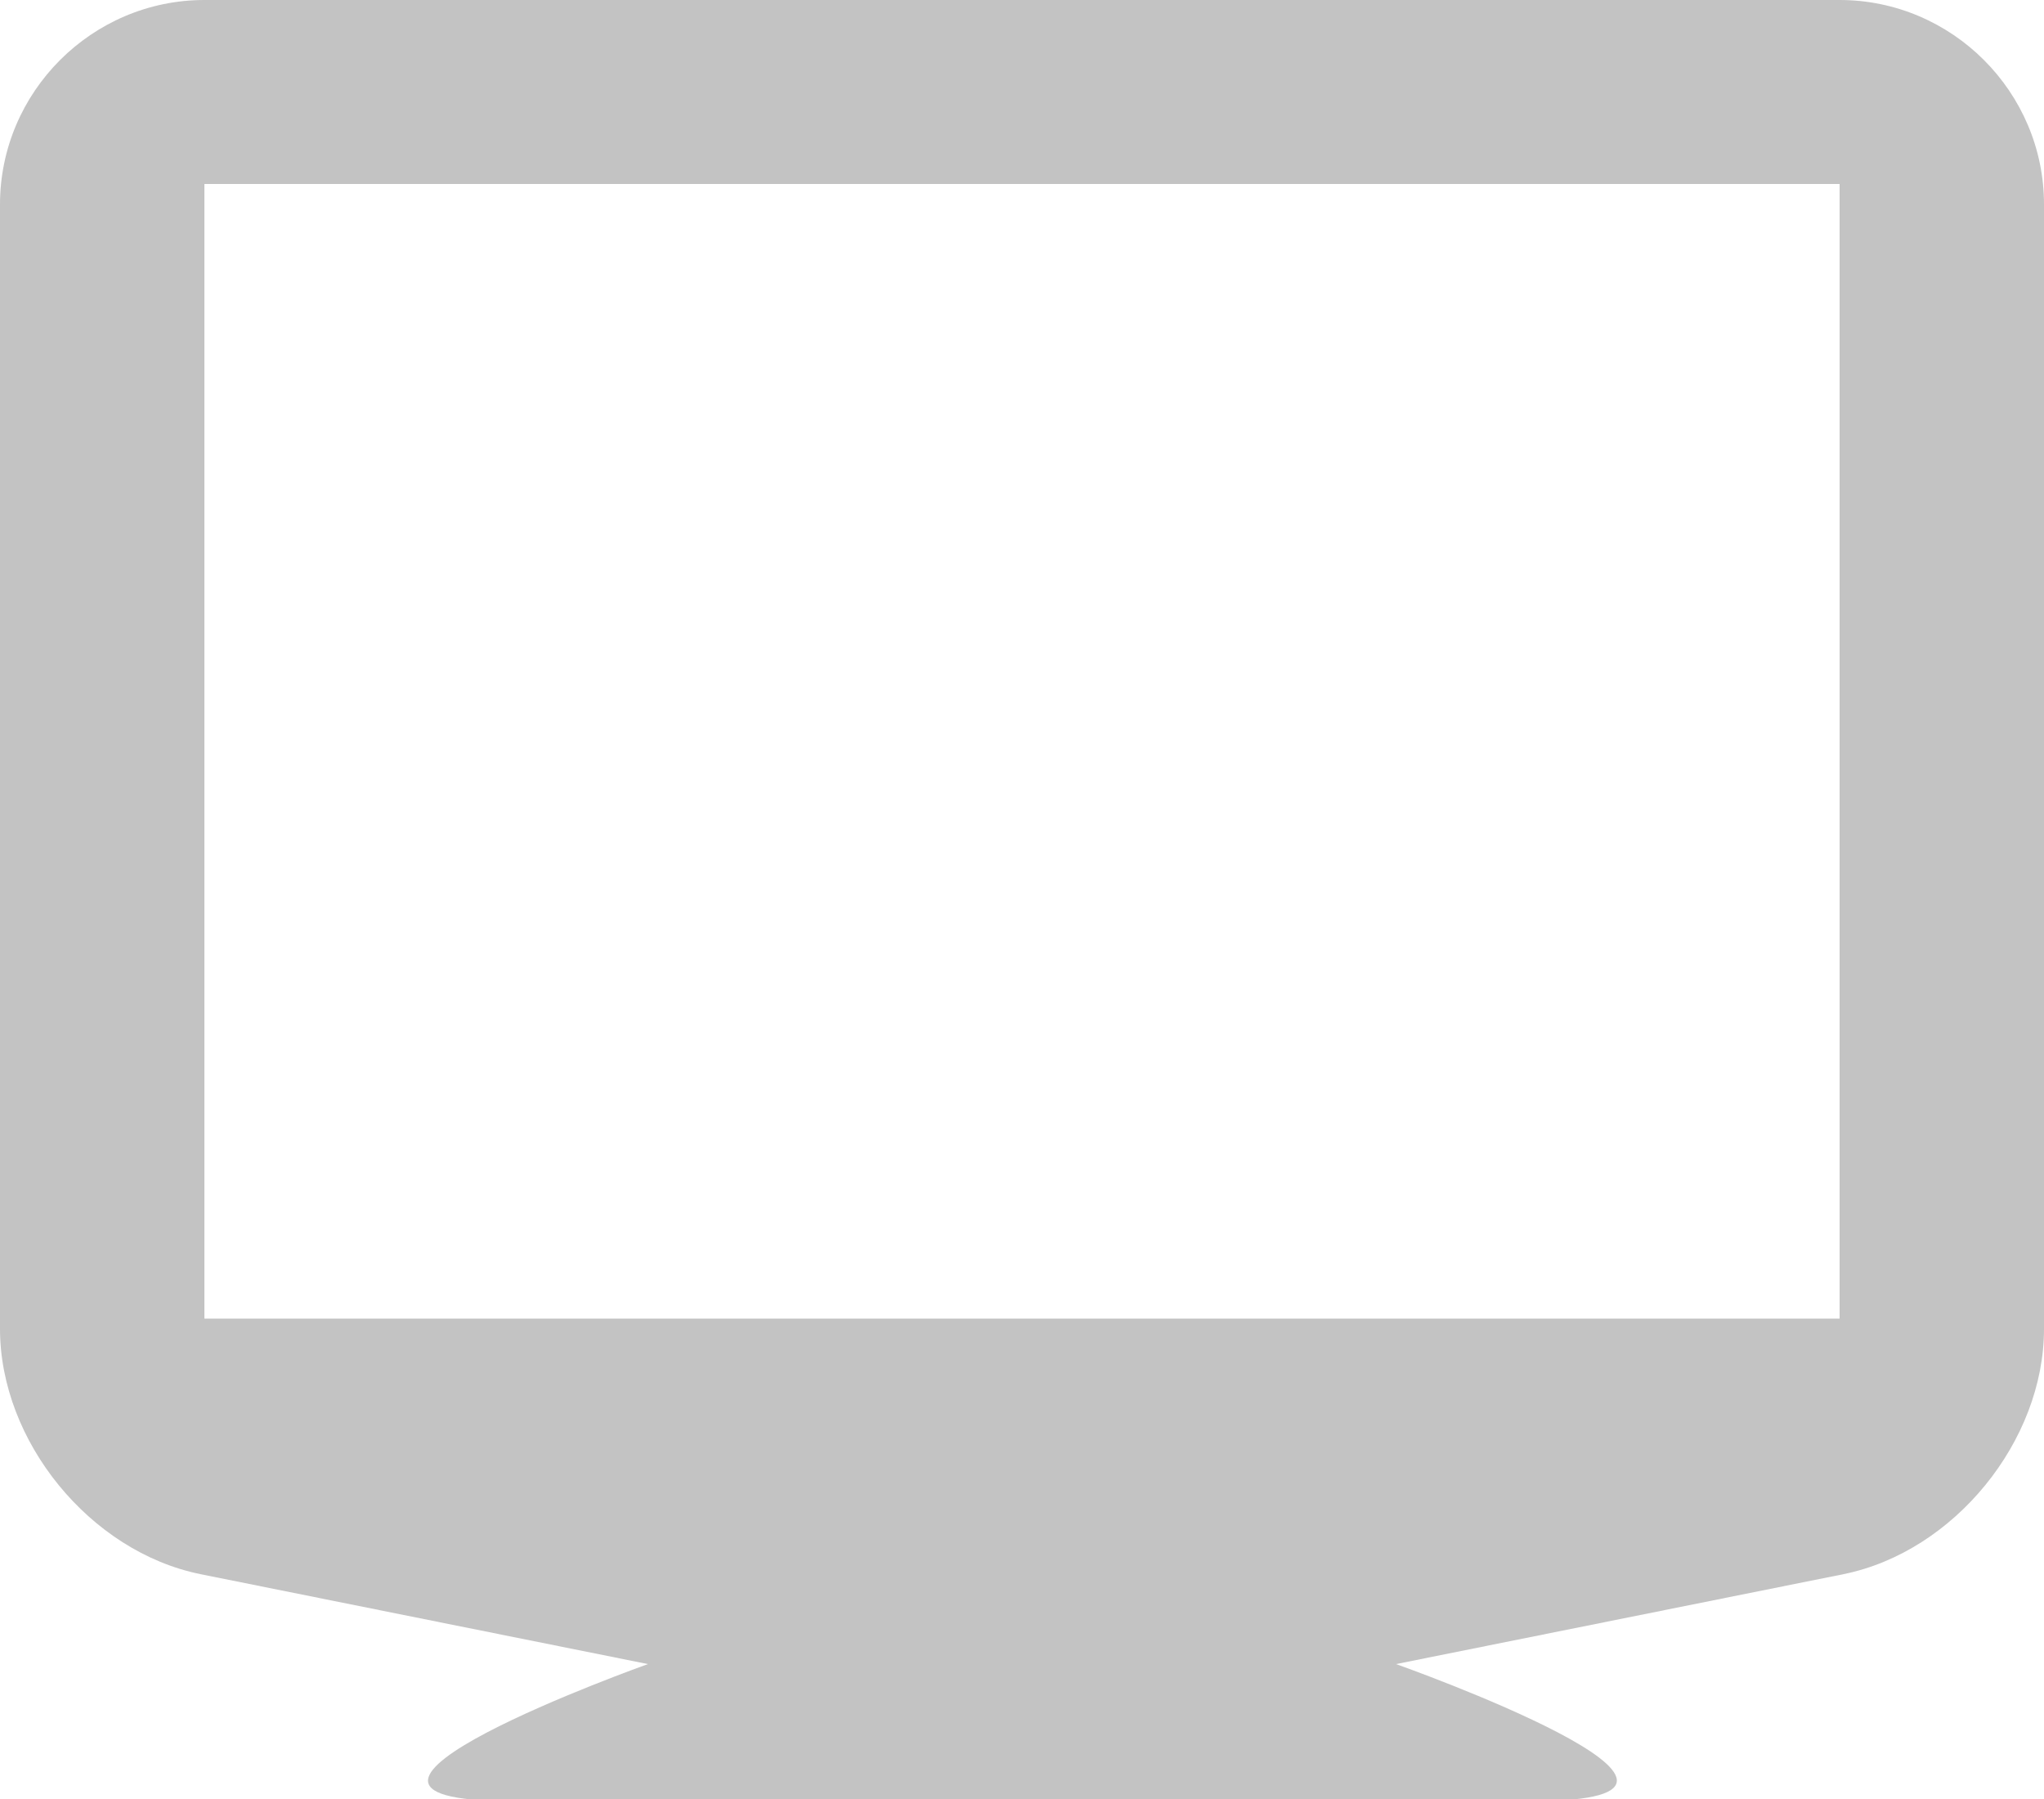
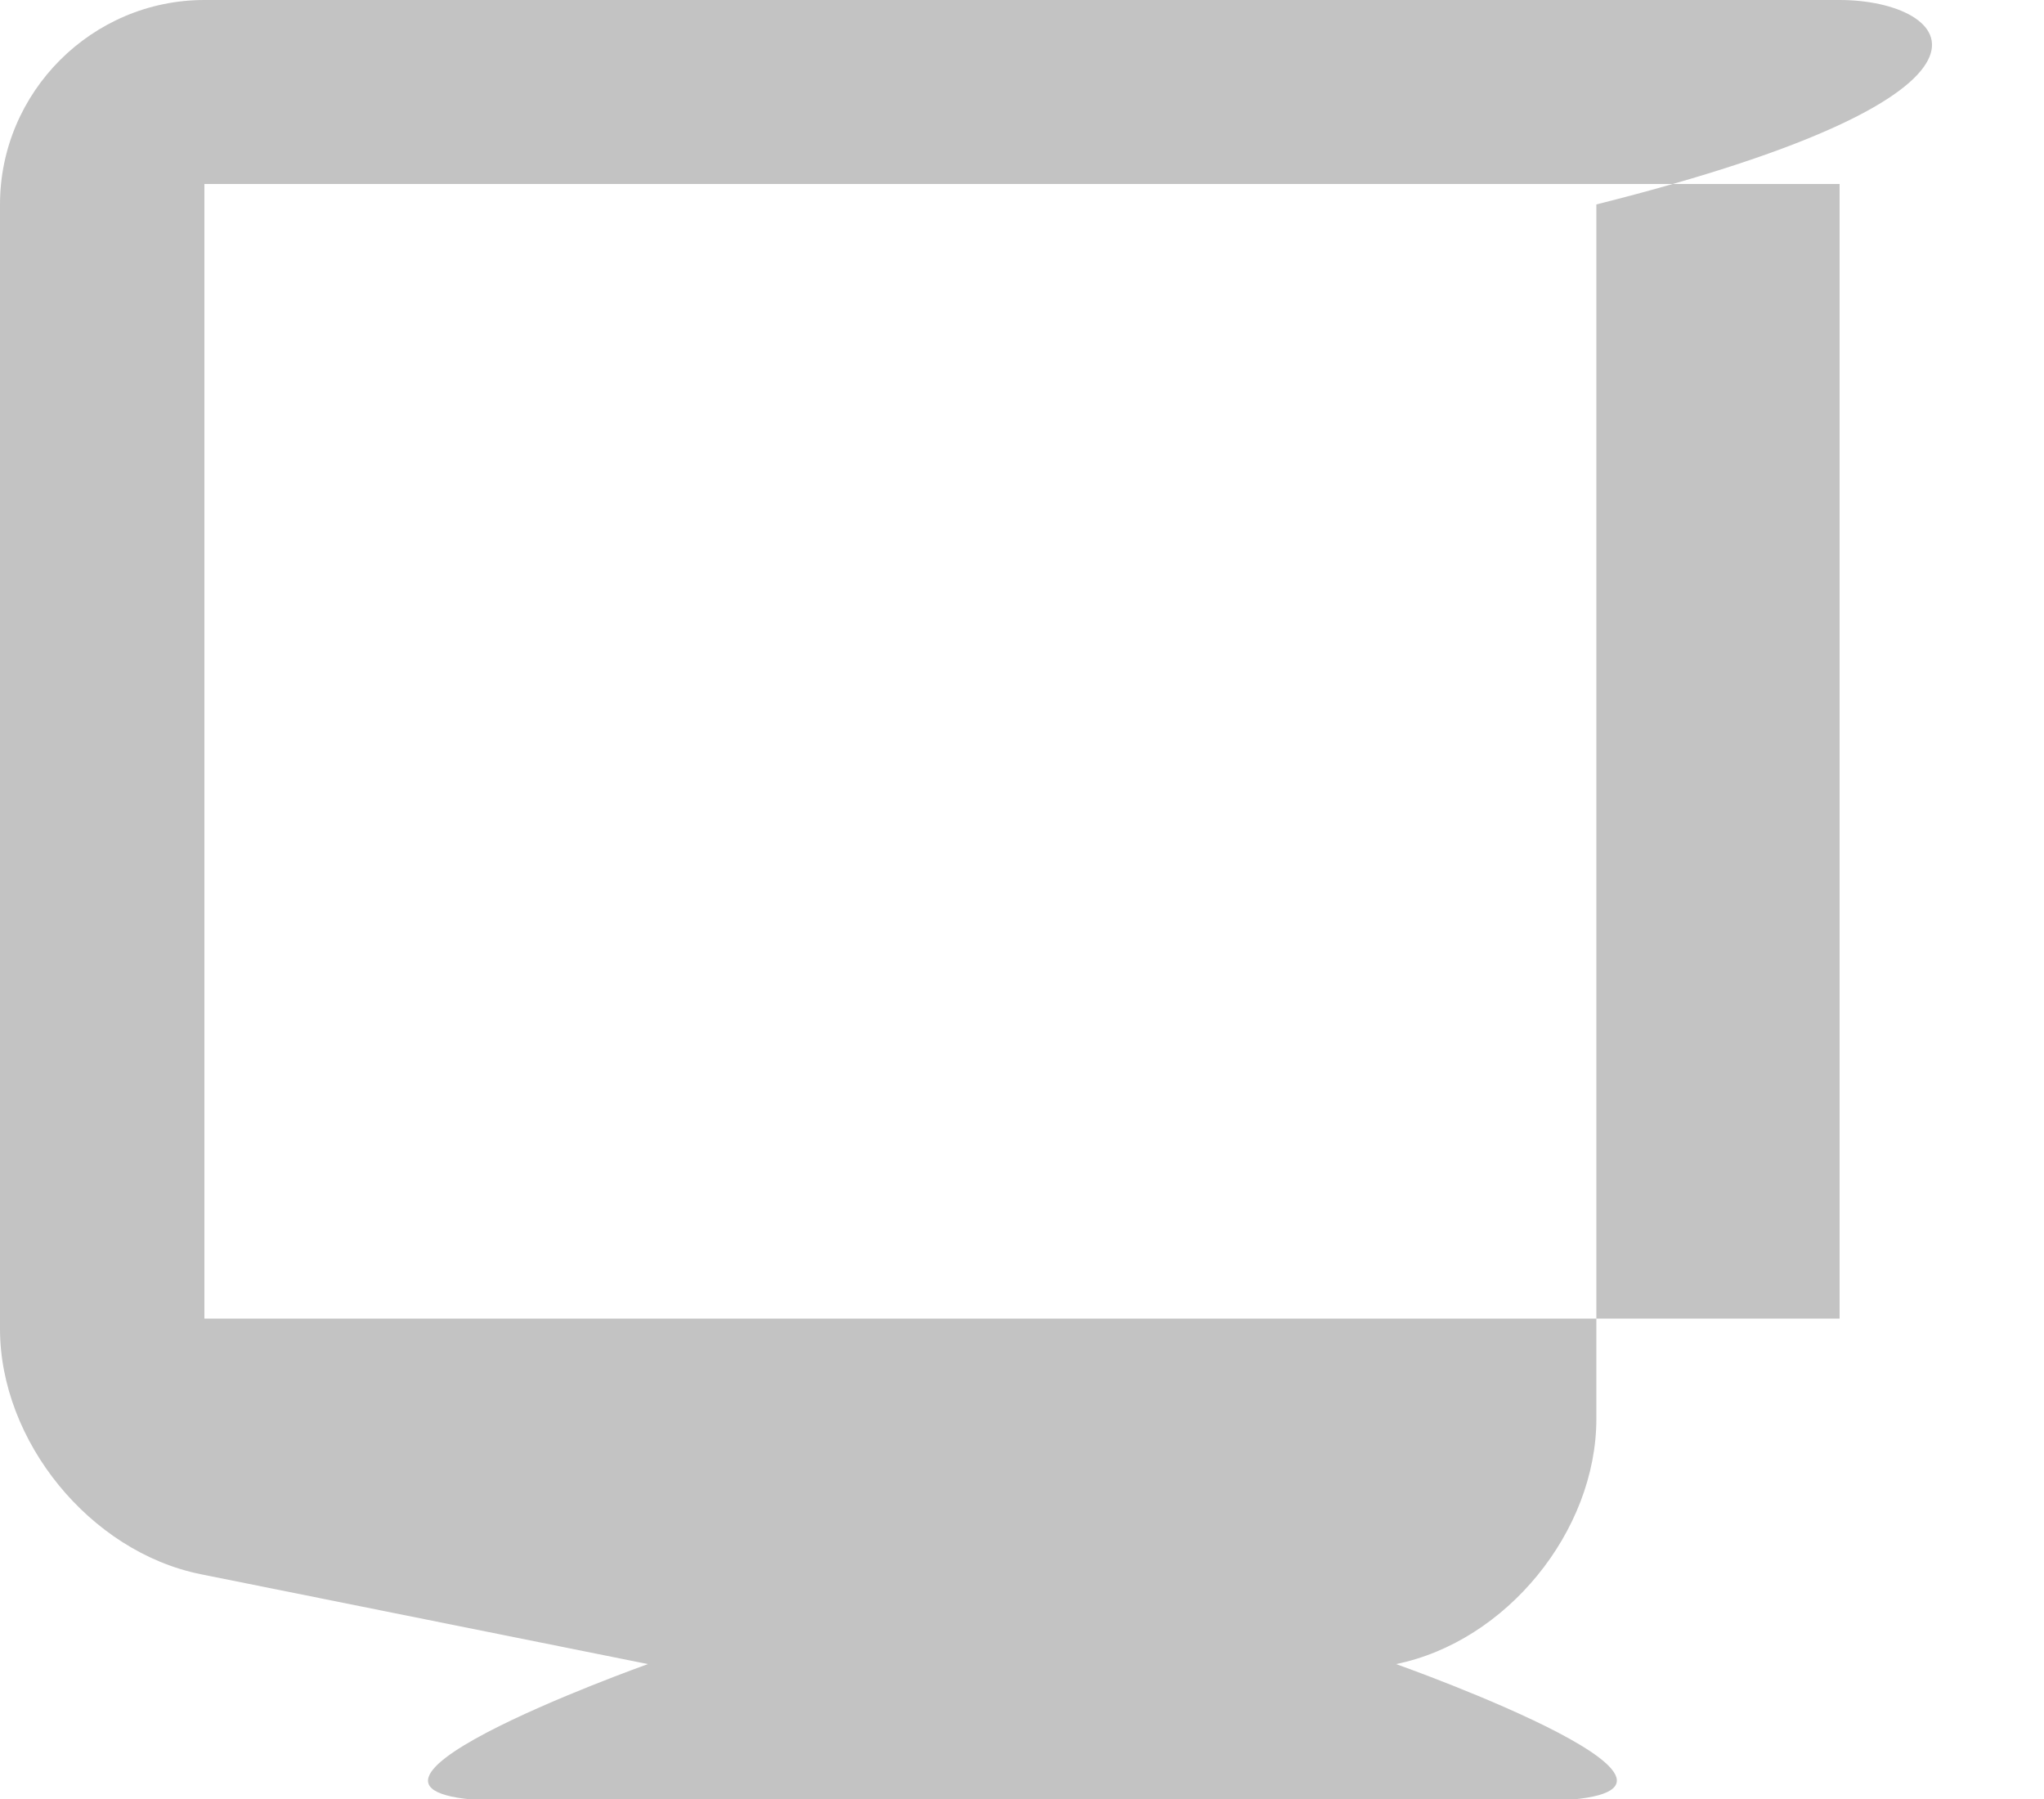
<svg xmlns="http://www.w3.org/2000/svg" version="1.1" id="Capa_1" x="0px" y="0px" viewBox="0 0 100 88" style="enable-background:new 0 0 100 88;" xml:space="preserve">
  <style type="text/css">
	.st0{fill:#C3C3C3;}
</style>
-   <path class="st0" d="M90,0H10C4.5,0,0,4.5,0,10v55c0,5.5,4.4,10.9,9.8,12l21.9,4.4c0,0-18.8,6.7-6.7,6.7h50c12.2,0-6.7-6.7-6.7-6.7  L90.2,77c5.4-1.1,9.8-6.5,9.8-12V10C100,4.5,95.5,0,90,0z M90,64.5H10V9h80V64.5z" />
+   <path class="st0" d="M90,0H10C4.5,0,0,4.5,0,10v55c0,5.5,4.4,10.9,9.8,12l21.9,4.4c0,0-18.8,6.7-6.7,6.7h50c12.2,0-6.7-6.7-6.7-6.7  c5.4-1.1,9.8-6.5,9.8-12V10C100,4.5,95.5,0,90,0z M90,64.5H10V9h80V64.5z" />
</svg>